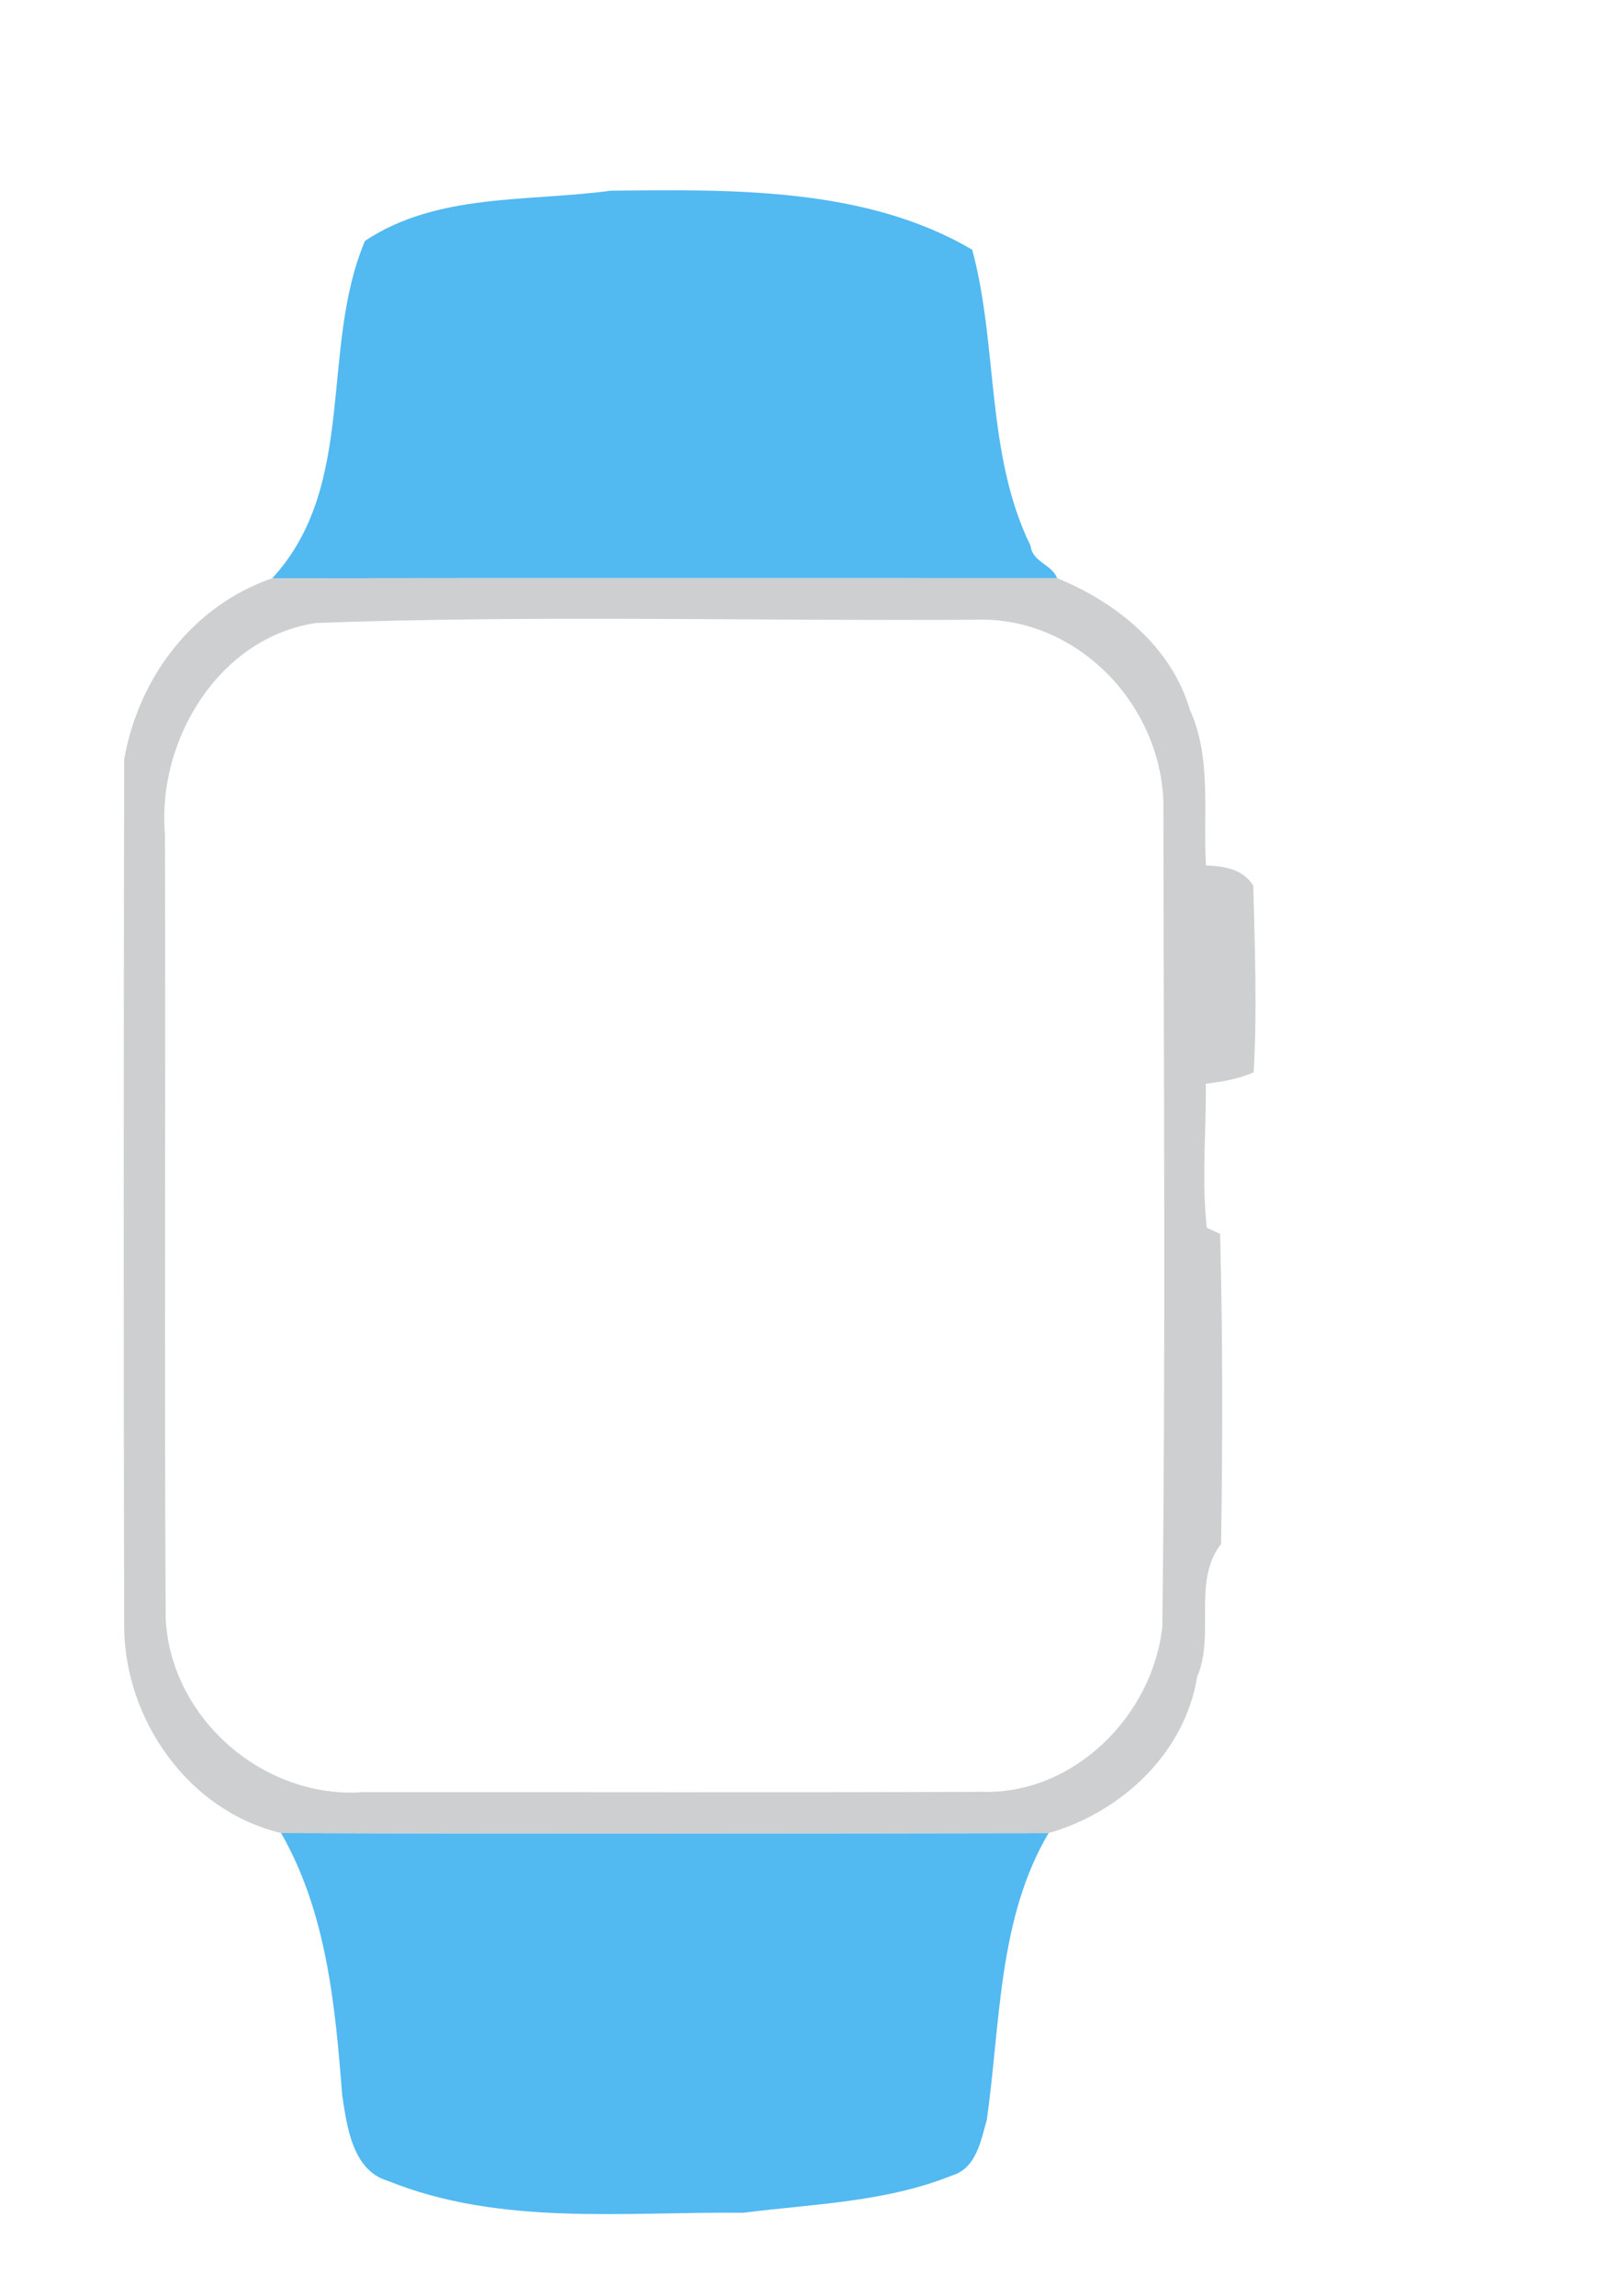
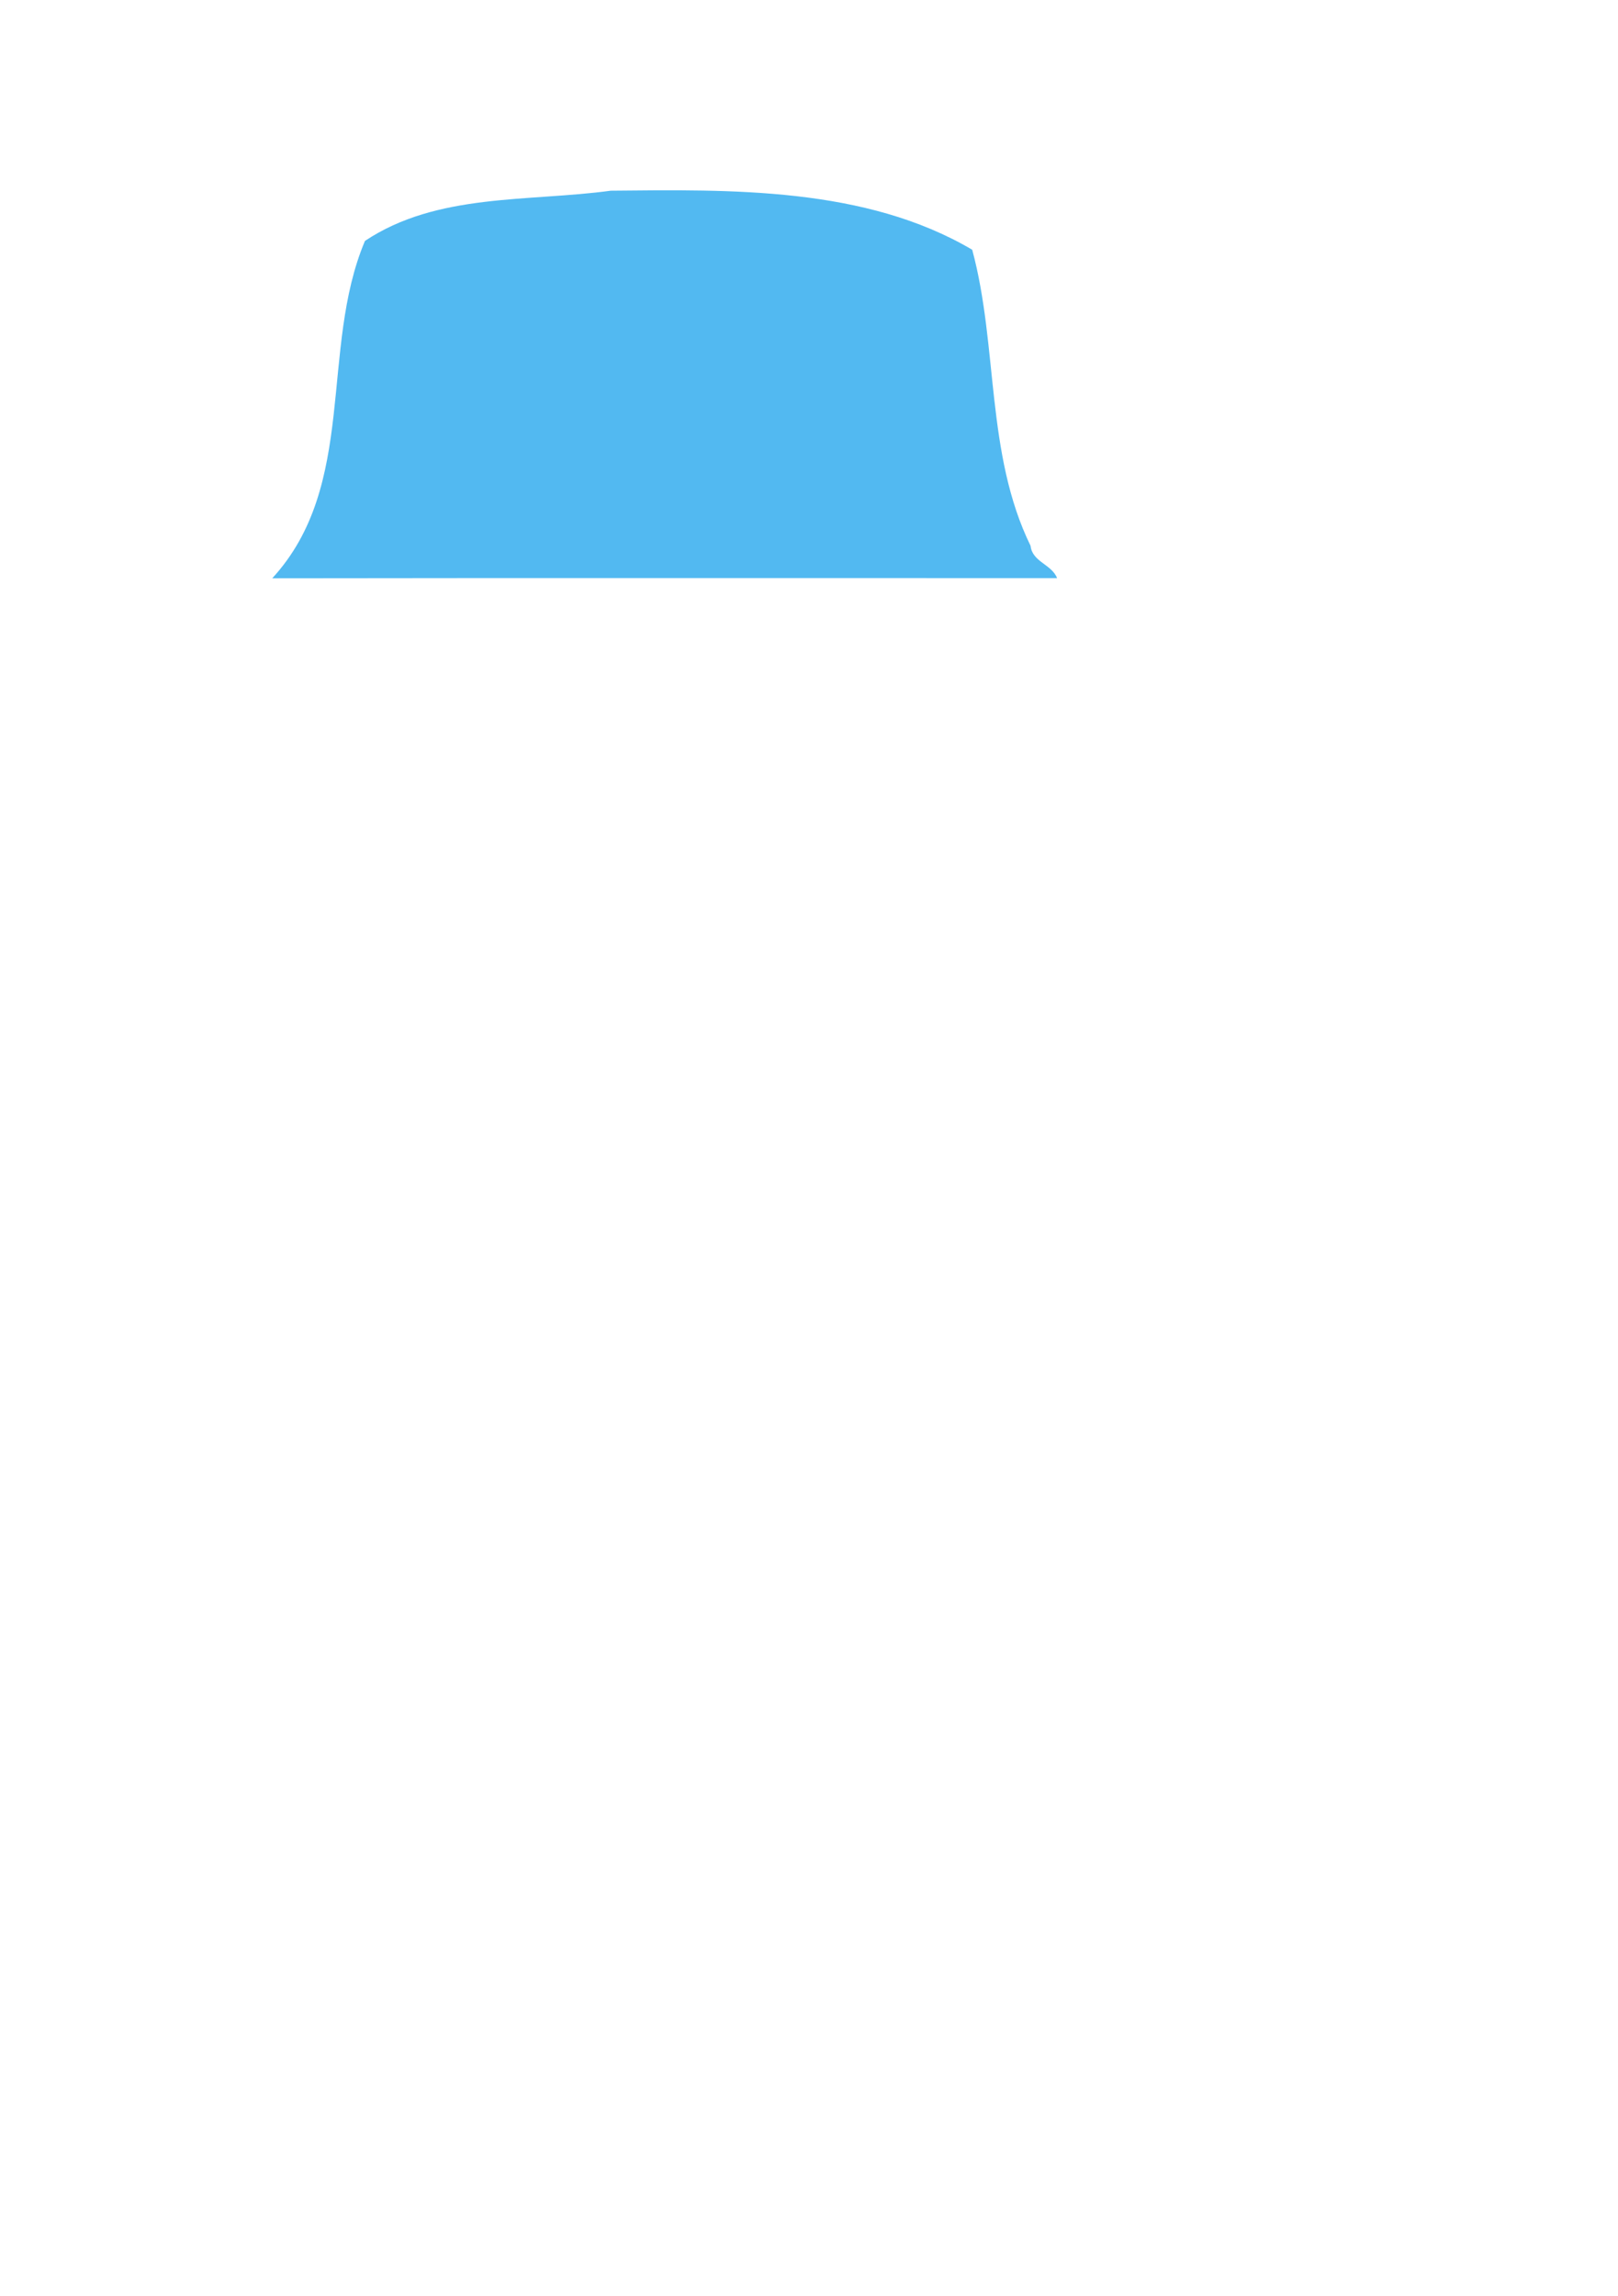
<svg xmlns="http://www.w3.org/2000/svg" width="196" height="278">
  <g>
    <title>background</title>
-     <rect fill="none" id="canvas_background" height="402" width="582" y="-1" x="-1" />
  </g>
  <g>
    <title>Layer 1</title>
    <g id="#000000ff" />
    <g id="#52b9f1ff">
      <path id="svg_1" d="m44.21,29.17c8.75,-5.83 19.79,-4.72 29.78,-6.08c14.54,-0.14 30.83,-0.48 43.78,7.15c3.16,11.68 1.61,24.68 7.07,35.85c0.21,1.96 2.57,2.24 3.21,3.91c-31.69,0.01 -63.38,-0.03 -95.07,0.02c10.38,-11.29 5.69,-27.72 11.23,-40.85z" fill="#52b9f1" />
-       <path id="svg_2" d="m34.05,221.95c30.99,0.1 61.98,0.06 92.97,0.01c-6.13,10.36 -5.82,23.03 -7.48,34.71c-0.72,2.53 -1.27,5.86 -4.2,6.74c-8.08,3.25 -16.81,3.44 -25.33,4.52c-14.34,-0.16 -29.4,1.65 -43.04,-3.87c-4.31,-1.27 -4.95,-6.68 -5.52,-10.38c-0.84,-10.85 -1.89,-22.11 -7.4,-31.73z" fill="#52b9f1" />
    </g>
    <g id="#cdcfd0ff">
-       <path id="svg_3" d="m15.04,91.98c1.7,-9.85 8.27,-18.65 17.94,-21.96c31.69,-0.05 63.38,-0.01 95.07,-0.02c7.16,2.93 13.82,8.25 16.08,15.92c2.69,5.91 1.57,12.59 1.96,18.88c2.23,0.07 4.44,0.41 5.73,2.44c0.19,7.52 0.47,15.08 0.05,22.59c-1.83,0.84 -3.82,1.13 -5.8,1.4c0.06,5.8 -0.53,11.66 0.12,17.43c0.41,0.19 1.21,0.56 1.61,0.74c0.33,12.5 0.31,25.03 0.12,37.54c-3.53,4.56 -0.69,10.93 -2.9,16.08c-1.49,9.29 -9.21,16.42 -18,18.94c-30.99,0.05 -61.98,0.09 -92.97,-0.01c-11.22,-2.68 -18.91,-13.66 -19.01,-24.94c-0.08,-35.01 -0.06,-70.02 0,-105.03m23.3,-16.55c-11.81,1.71 -19.33,14.19 -18.36,25.56c0.1,31.66 -0.09,63.32 0.09,94.98c0.59,12.17 11.96,21.9 23.92,21.03c25,-0.02 50.01,0.06 75.02,-0.04c11.09,0.33 20.65,-9.25 21.79,-20.03c0.42,-33.29 0.16,-66.6 0.13,-99.9c-0.46,-12.09 -10.75,-22.51 -22.92,-21.99c-26.55,0.17 -53.15,-0.58 -79.67,0.39z" fill="#cdcfd0" />
-     </g>
+       </g>
  </g>
</svg>